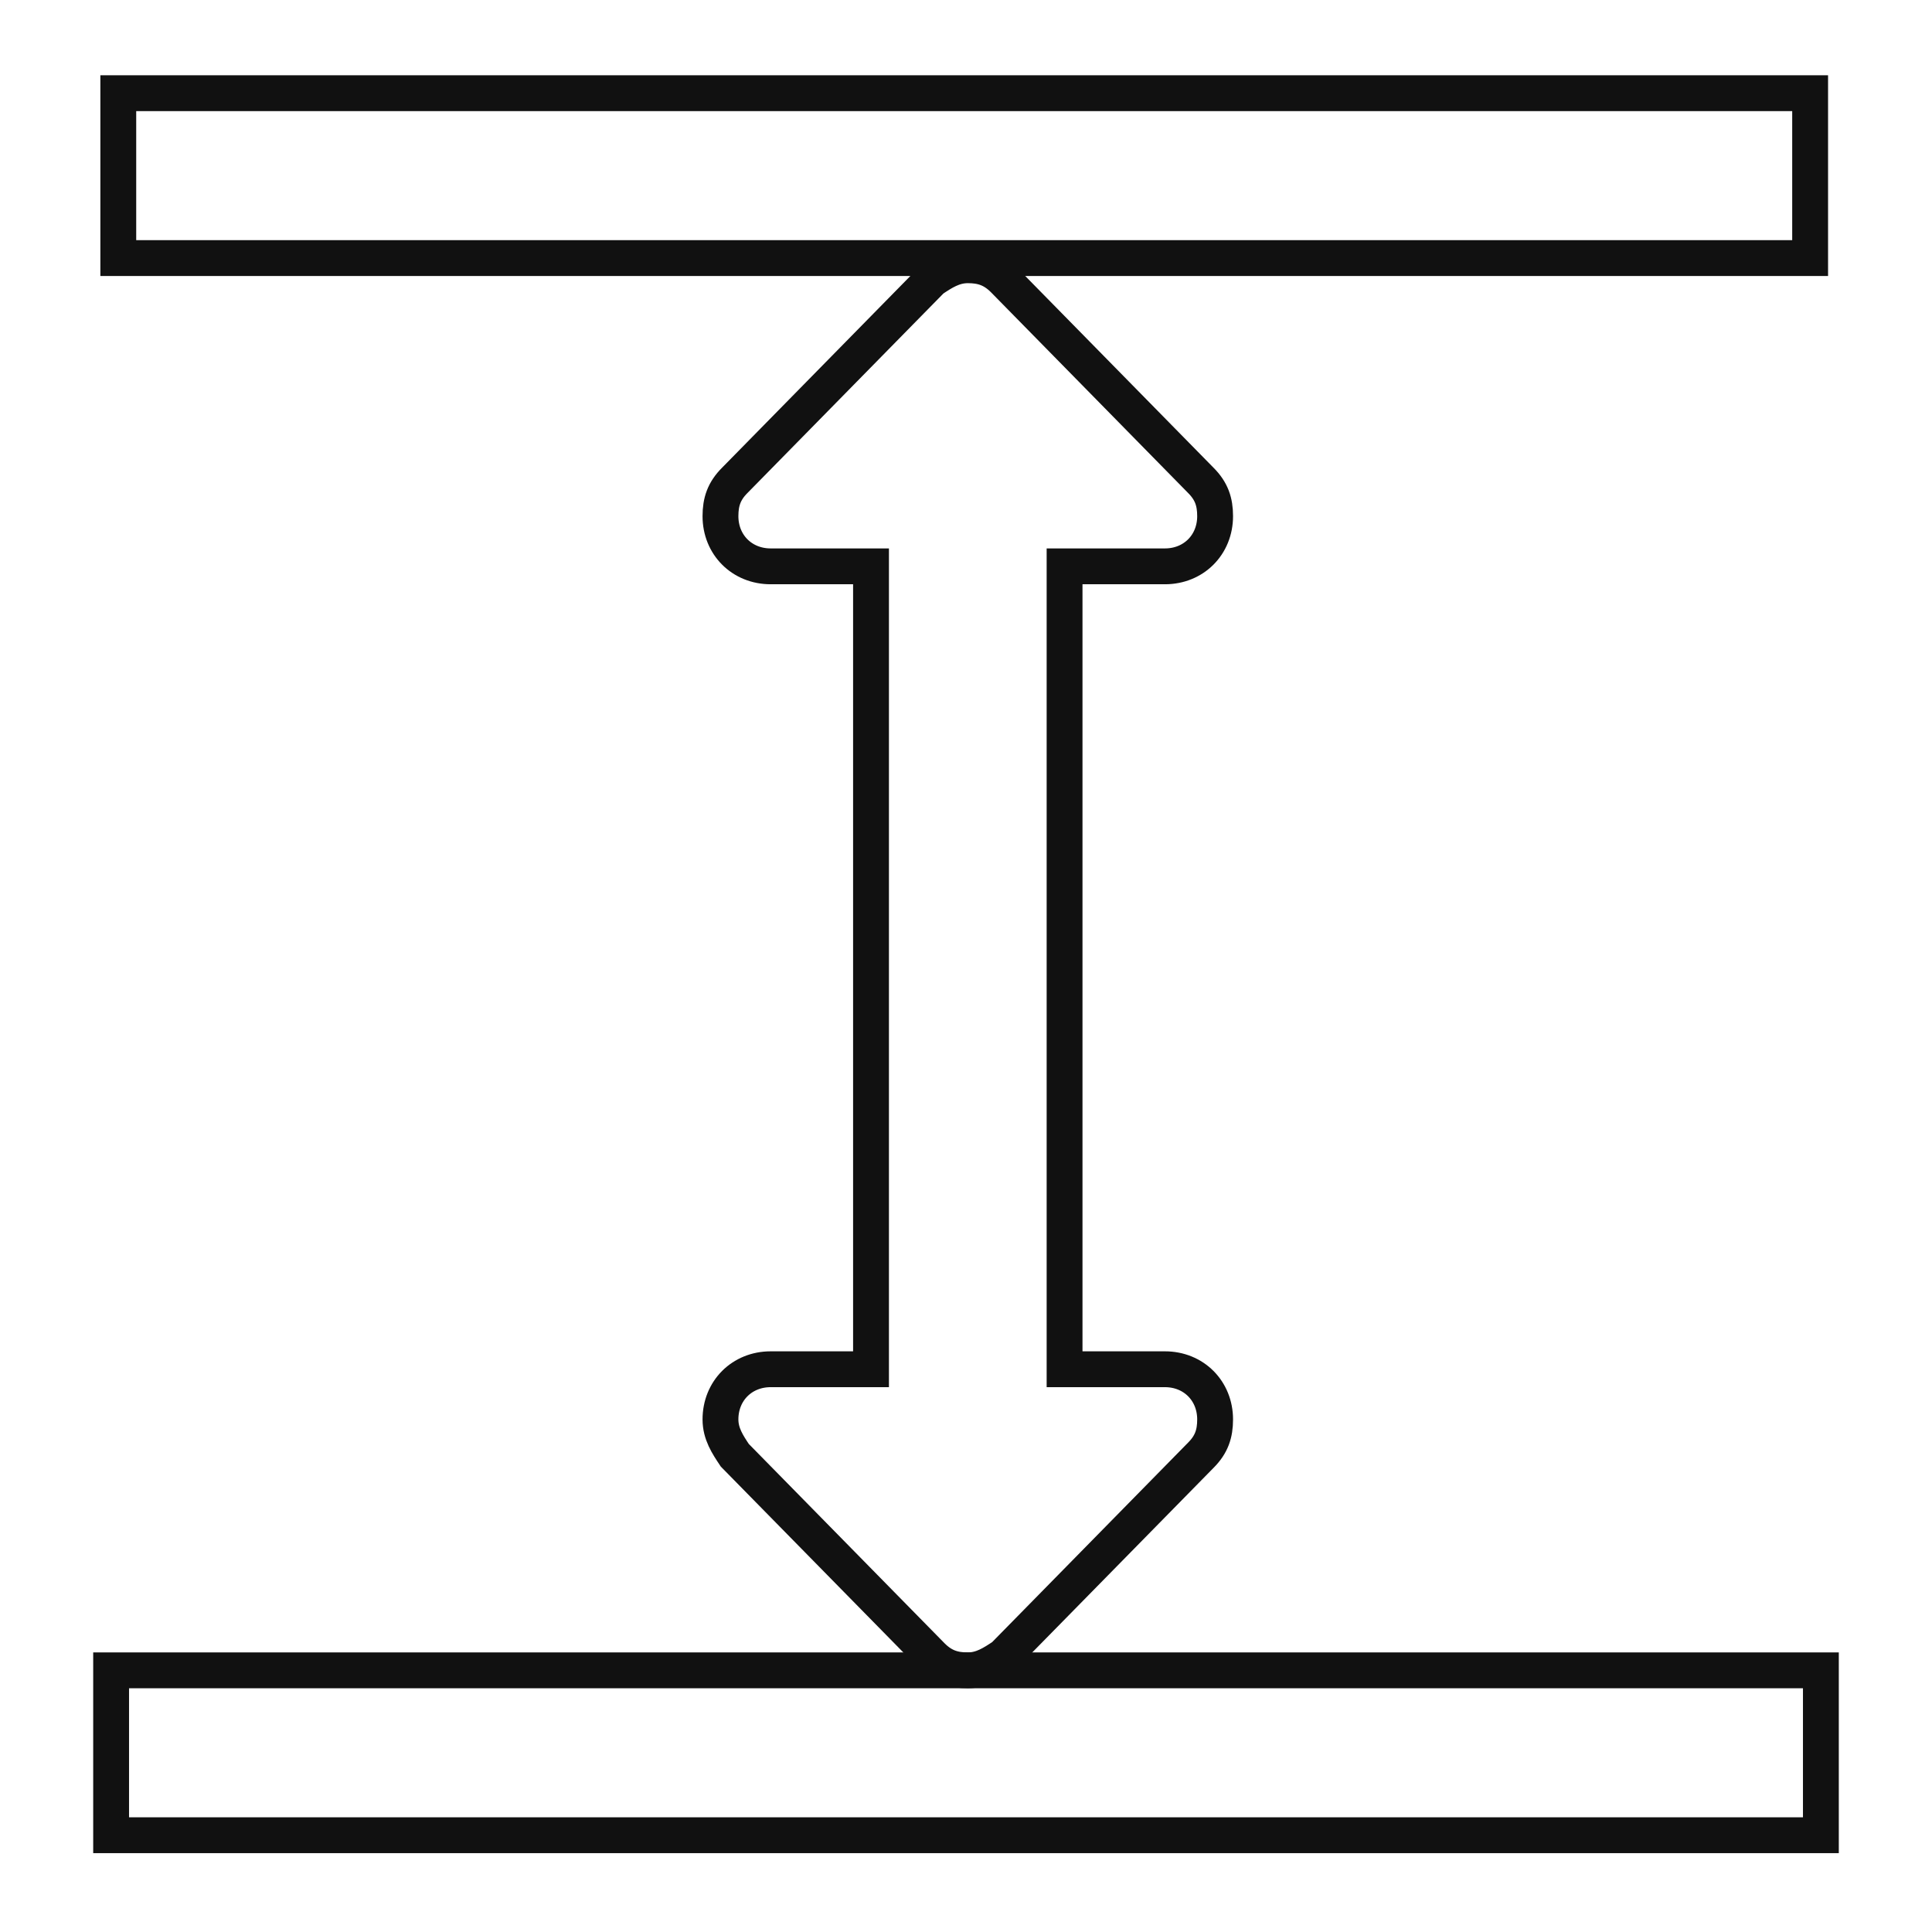
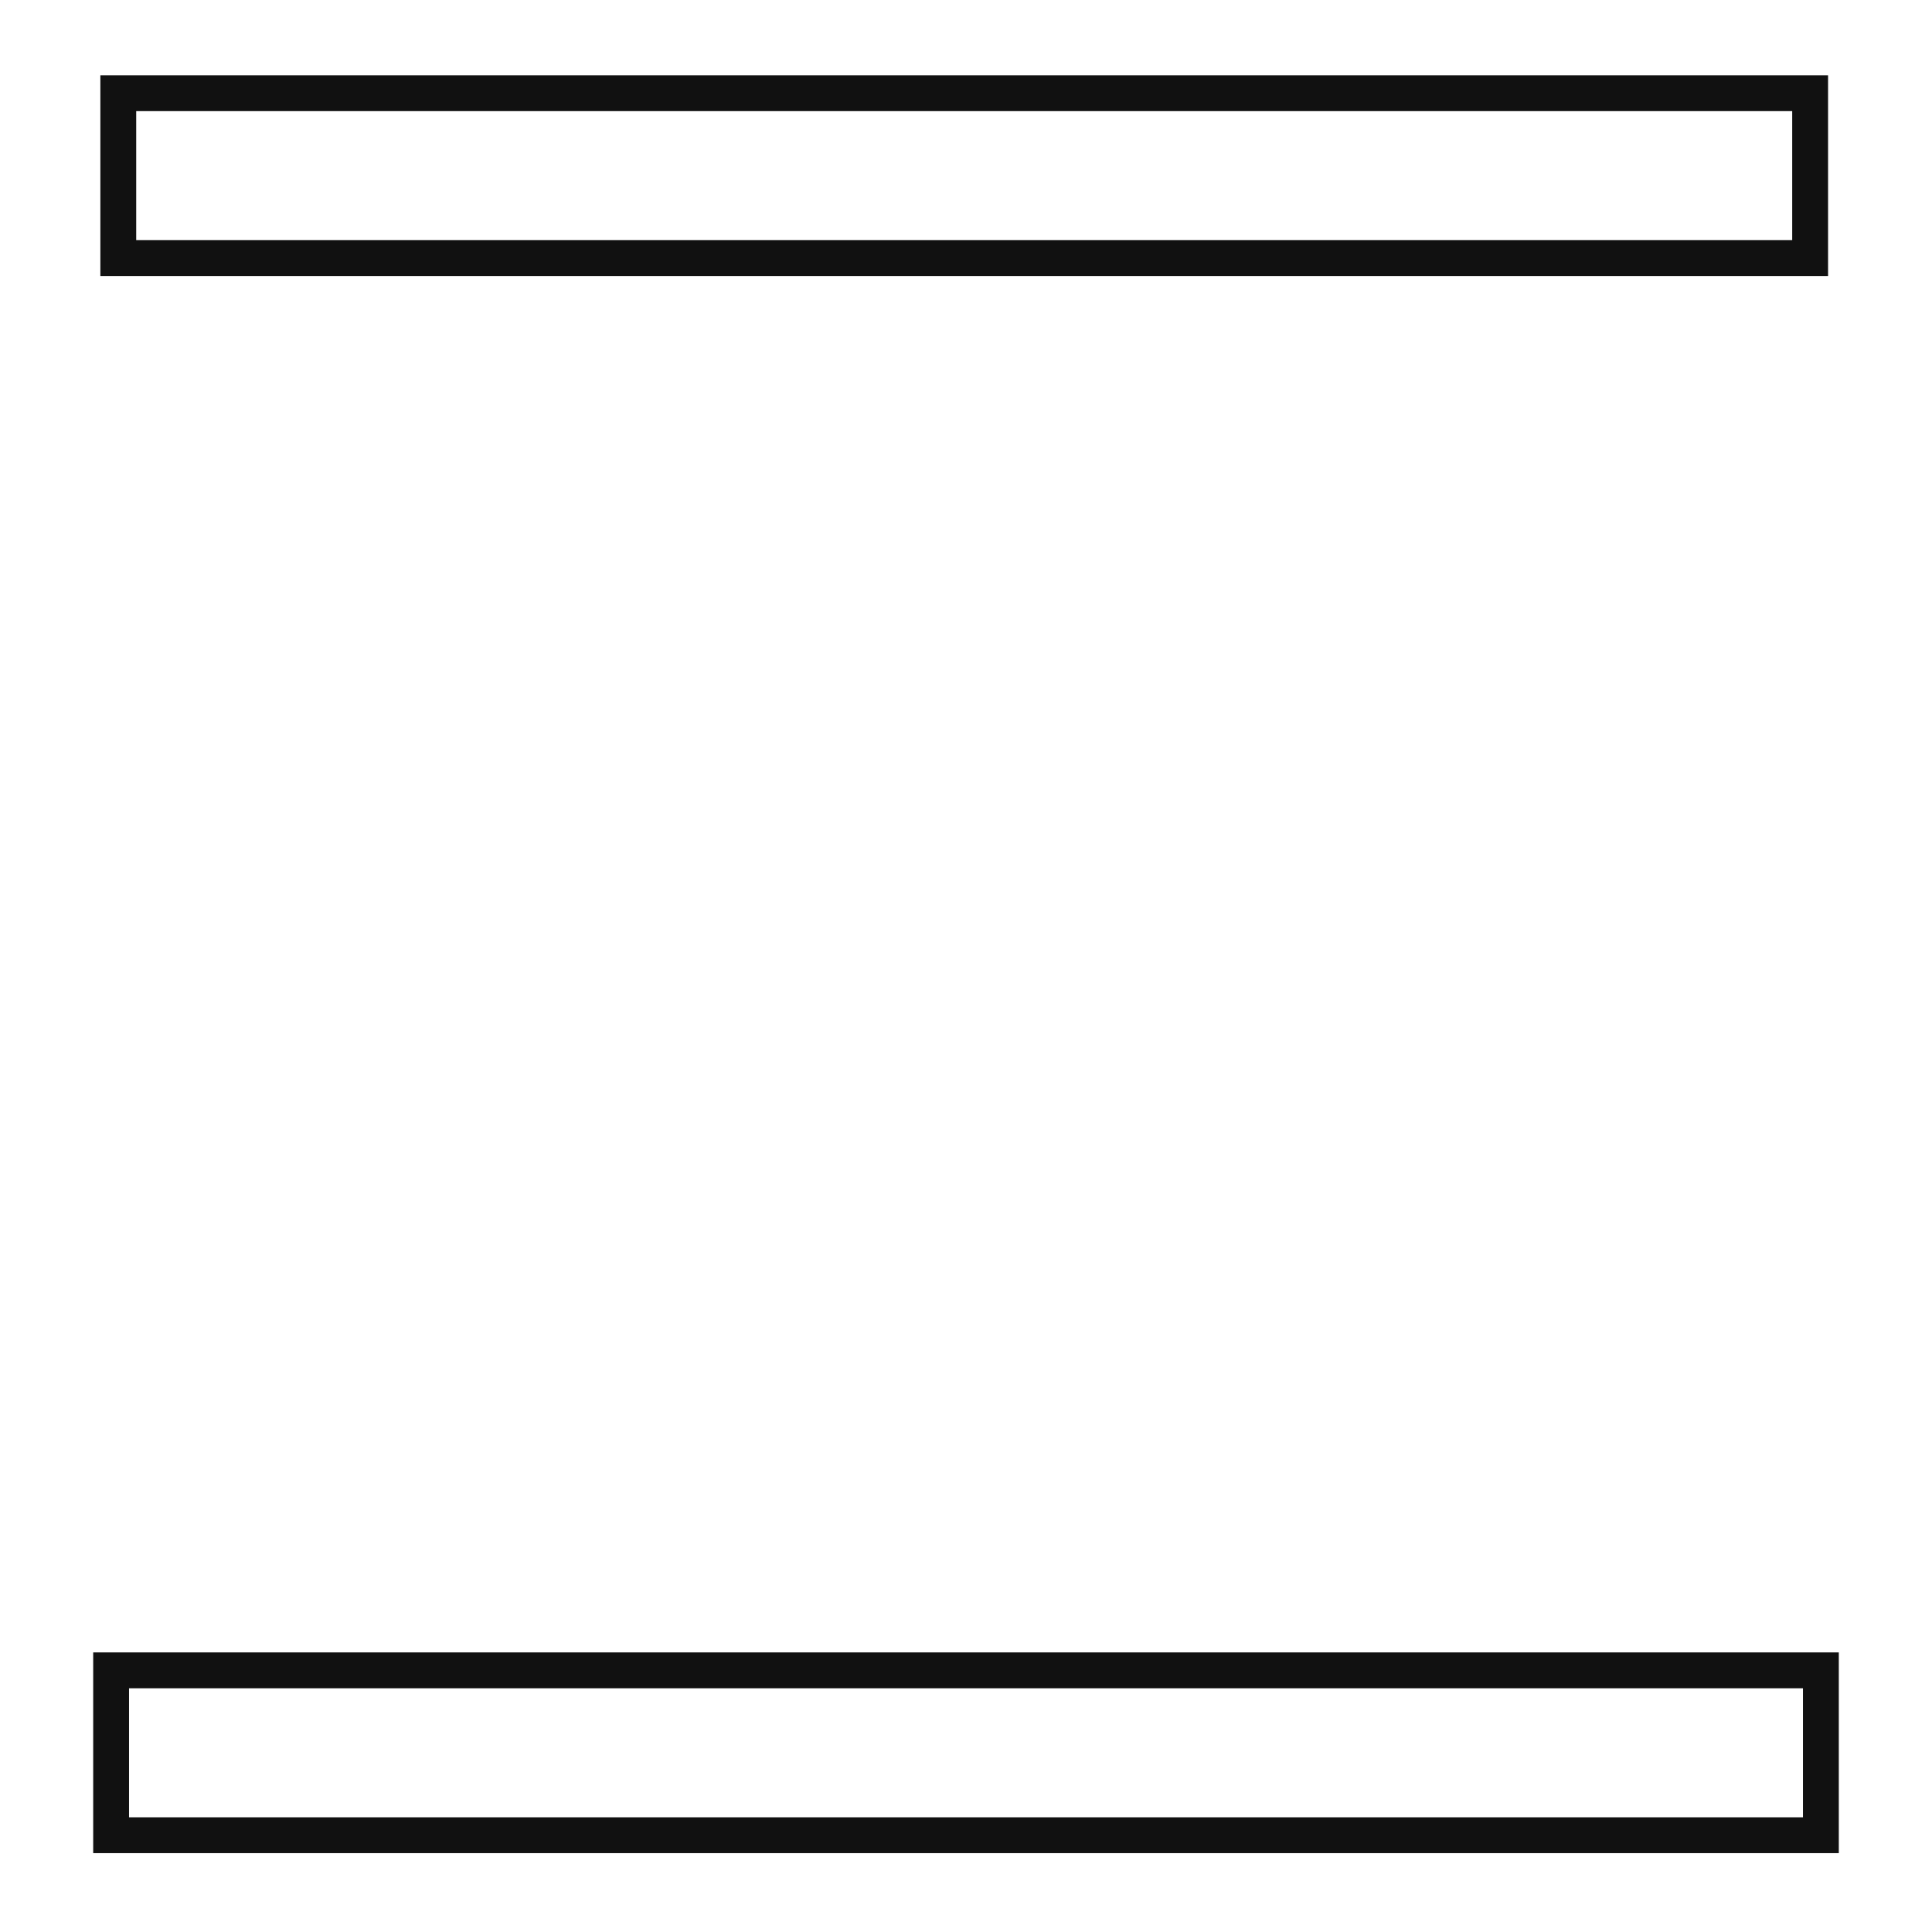
<svg xmlns="http://www.w3.org/2000/svg" viewBox="1973.05 2473.05 53.9 53.9" width="53.9" height="53.9">
-   <path fill="none" stroke="#111111" fill-opacity="1" stroke-width="1" stroke-opacity="1" color="rgb(51, 51, 51)" stroke-miterlimit="10" class="st1415" id="tSvg11d8dc38032" d="M 2005.55 2488.85 C 2006.35 2488.85 2006.95 2488.25 2006.95 2487.45 C 2006.95 2487.05 2006.85 2486.75 2006.55 2486.45 C 2004.717 2484.583 2002.883 2482.717 2001.05 2480.85 C 2000.75 2480.55 2000.45 2480.45 2000.05 2480.45 C 1999.65 2480.45 1999.35 2480.65 1999.05 2480.85 C 1997.217 2482.717 1995.383 2484.583 1993.55 2486.45 C 1993.25 2486.75 1993.15 2487.05 1993.15 2487.45 C 1993.15 2488.25 1993.75 2488.85 1994.55 2488.85 C 1995.483 2488.85 1996.417 2488.85 1997.35 2488.85 C 1997.35 2496.317 1997.35 2503.783 1997.35 2511.25 C 1996.417 2511.25 1995.483 2511.25 1994.55 2511.25 C 1993.75 2511.25 1993.15 2511.85 1993.15 2512.65 C 1993.15 2513.05 1993.35 2513.35 1993.55 2513.65 C 1995.383 2515.517 1997.217 2517.383 1999.05 2519.25 C 1999.35 2519.55 1999.65 2519.65 2000.05 2519.65 C 2000.45 2519.65 2000.75 2519.45 2001.05 2519.25 C 2002.883 2517.383 2004.717 2515.517 2006.55 2513.65 C 2006.85 2513.35 2006.95 2513.05 2006.95 2512.65 C 2006.95 2511.85 2006.35 2511.25 2005.55 2511.25 C 2004.617 2511.25 2003.683 2511.25 2002.75 2511.25 C 2002.75 2503.783 2002.75 2496.317 2002.75 2488.85C 2003.683 2488.85 2004.617 2488.85 2005.55 2488.85Z" />
  <rect color="rgb(51, 51, 51)" stroke-miterlimit="10" stroke="#111111" x="1976.35" y="2475.65" class="st1415" width="47.2" height="4.6" id="tSvg108cd4bbb3d" fill="none" fill-opacity="1" stroke-opacity="1" style="transform: rotate(0deg);" />
  <rect color="rgb(51, 51, 51)" stroke-miterlimit="10" stroke="#111111" x="1976.15" y="2519.65" class="st1415" width="47.7" height="4.6" id="tSvg12402ff07db" fill="none" fill-opacity="1" stroke-opacity="1" style="transform: rotate(0deg);" />
  <defs />
</svg>